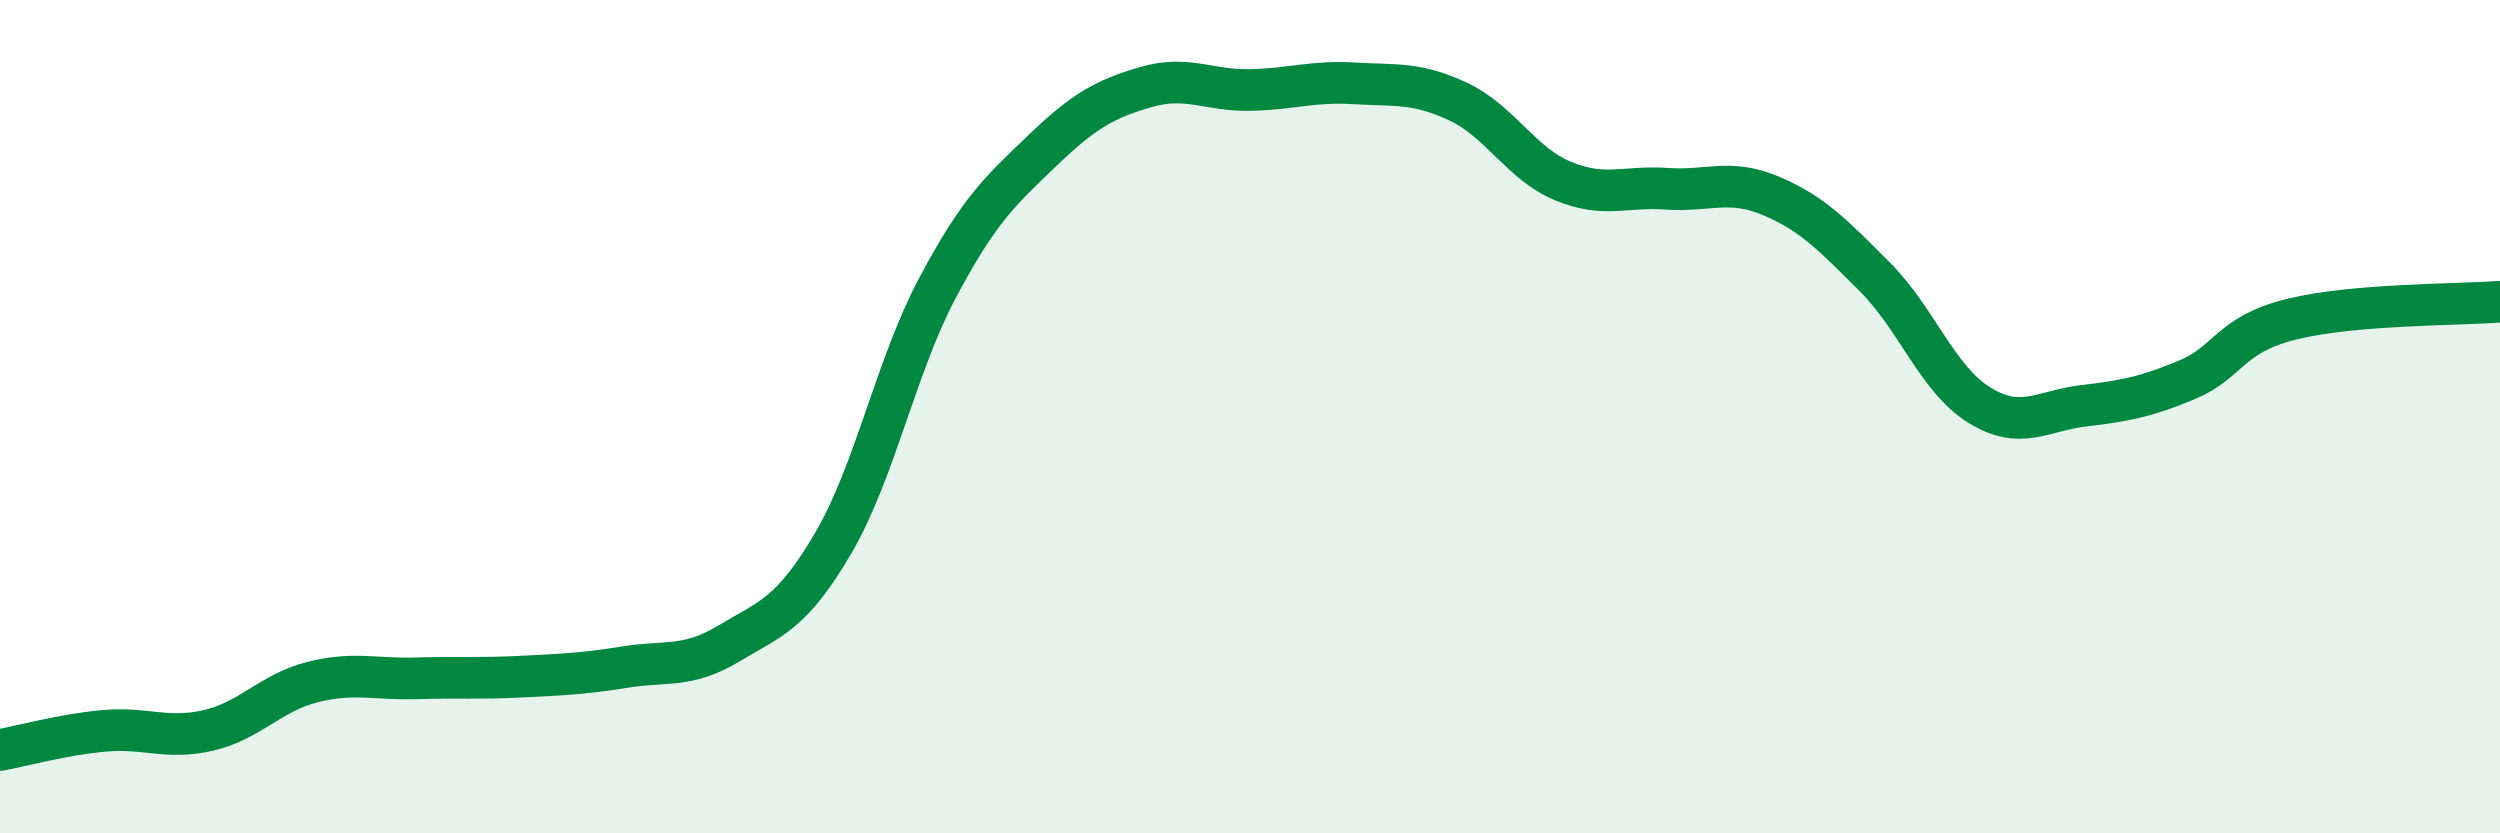
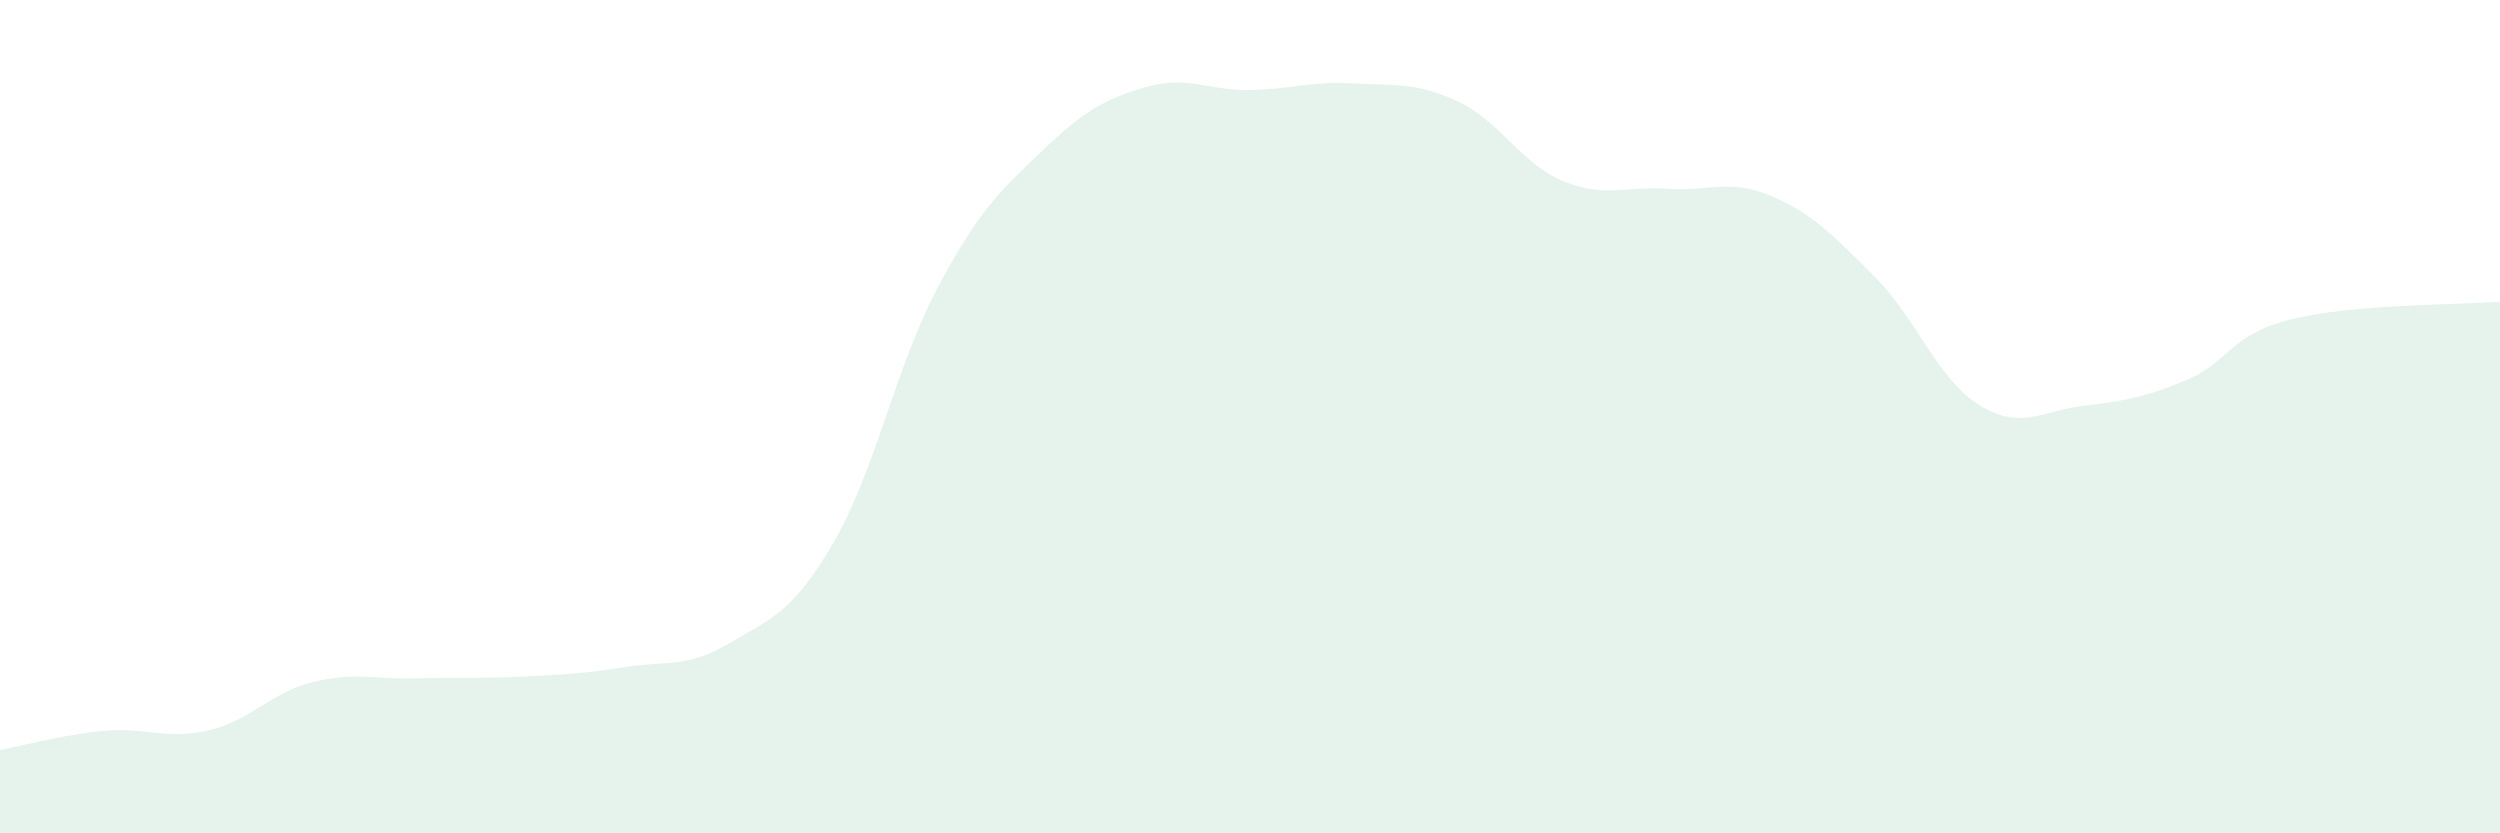
<svg xmlns="http://www.w3.org/2000/svg" width="60" height="20" viewBox="0 0 60 20">
  <path d="M 0,18 C 0.5,17.91 1.5,17.63 2.5,17.54 C 3.5,17.45 4,17.76 5,17.53 C 6,17.3 6.5,16.62 7.5,16.37 C 8.5,16.12 9,16.31 10,16.28 C 11,16.25 11.5,16.29 12.5,16.24 C 13.5,16.19 14,16.17 15,16.01 C 16,15.85 16.5,16.04 17.5,15.44 C 18.5,14.84 19,14.74 20,13.03 C 21,11.32 21.5,8.79 22.5,6.91 C 23.5,5.03 24,4.59 25,3.63 C 26,2.67 26.5,2.38 27.5,2.09 C 28.5,1.8 29,2.18 30,2.16 C 31,2.14 31.5,1.94 32.5,2 C 33.5,2.06 34,1.97 35,2.44 C 36,2.91 36.5,3.92 37.5,4.34 C 38.5,4.76 39,4.46 40,4.53 C 41,4.6 41.5,4.28 42.5,4.7 C 43.5,5.12 44,5.65 45,6.65 C 46,7.65 46.5,9.1 47.5,9.72 C 48.5,10.34 49,9.86 50,9.74 C 51,9.62 51.5,9.53 52.5,9.11 C 53.5,8.69 53.5,8.03 55,7.66 C 56.5,7.29 59,7.32 60,7.24L60 20L0 20Z" fill="#008740" opacity="0.1" stroke-linecap="round" stroke-linejoin="round" />
-   <path d="M 0,18 C 0.5,17.91 1.5,17.63 2.5,17.54 C 3.5,17.45 4,17.76 5,17.53 C 6,17.3 6.5,16.62 7.5,16.37 C 8.5,16.12 9,16.31 10,16.28 C 11,16.25 11.5,16.29 12.5,16.24 C 13.5,16.19 14,16.17 15,16.01 C 16,15.85 16.5,16.04 17.5,15.44 C 18.5,14.84 19,14.74 20,13.03 C 21,11.32 21.5,8.79 22.5,6.91 C 23.5,5.03 24,4.59 25,3.63 C 26,2.67 26.5,2.38 27.5,2.09 C 28.5,1.8 29,2.18 30,2.16 C 31,2.14 31.5,1.94 32.5,2 C 33.5,2.06 34,1.97 35,2.44 C 36,2.91 36.5,3.92 37.5,4.34 C 38.5,4.76 39,4.46 40,4.53 C 41,4.6 41.5,4.28 42.5,4.7 C 43.5,5.12 44,5.65 45,6.65 C 46,7.65 46.5,9.1 47.5,9.72 C 48.5,10.34 49,9.86 50,9.74 C 51,9.62 51.5,9.53 52.5,9.11 C 53.5,8.69 53.5,8.03 55,7.66 C 56.5,7.29 59,7.32 60,7.24" stroke="#008740" stroke-width="1" fill="none" stroke-linecap="round" stroke-linejoin="round" />
</svg>